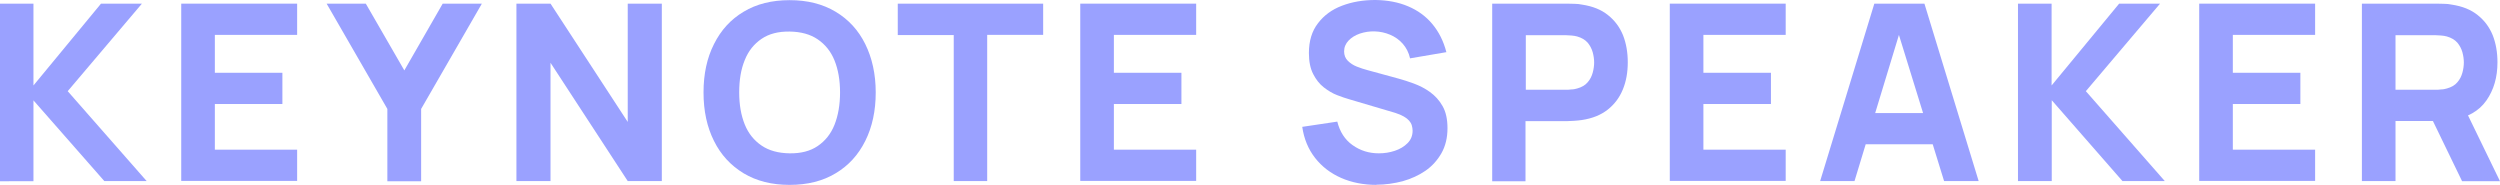
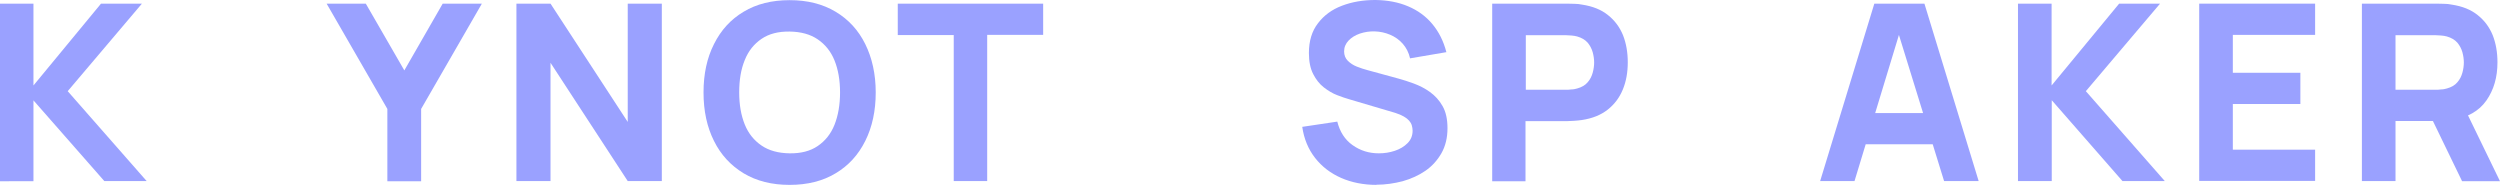
<svg xmlns="http://www.w3.org/2000/svg" id="Layer_2" viewBox="0 0 157.67 11.66">
  <defs>
    <style>
      .cls-1 {
        fill: #9aa1ff;
      }
    </style>
  </defs>
  <g id="Layer_3">
    <g>
      <path class="cls-1" d="M0,11.43V.23h2.11v5.16L6.37.23h2.58l-4.68,5.52,4.98,5.67h-2.67L2.11,6.33v5.1H0Z" />
-       <path class="cls-1" d="M11.43,11.43V.23h7.31v1.97h-5.19v2.39h4.26v1.97h-4.26v2.88h5.19v1.97h-7.31Z" />
      <path class="cls-1" d="M24.43,11.43v-4.56L20.6.23h2.47l2.43,4.21L27.92.23h2.47l-3.83,6.64v4.56h-2.15Z" />
      <path class="cls-1" d="M32.57,11.43V.23h2.15l4.87,7.46V.23h2.15v11.19h-2.15l-4.87-7.46v7.46h-2.15Z" />
      <path class="cls-1" d="M49.8,11.66c-1.12,0-2.08-.24-2.9-.73-.81-.49-1.44-1.17-1.87-2.04-.44-.88-.66-1.89-.66-3.06s.22-2.18.66-3.05c.44-.88,1.06-1.56,1.87-2.04.81-.49,1.78-.73,2.9-.73s2.08.24,2.9.73,1.44,1.17,1.87,2.04.66,1.89.66,3.05-.22,2.18-.66,3.06-1.06,1.56-1.87,2.04c-.81.49-1.78.73-2.9.73ZM49.8,9.67c.71.01,1.3-.14,1.77-.46.47-.32.83-.76,1.06-1.34s.35-1.26.35-2.04-.12-1.45-.35-2.02-.59-1.01-1.06-1.33c-.47-.32-1.06-.48-1.77-.49s-1.3.14-1.77.46c-.47.32-.83.76-1.06,1.34-.24.58-.35,1.26-.35,2.04s.12,1.45.35,2.02.59,1.01,1.06,1.33c.47.32,1.06.48,1.77.49Z" />
      <path class="cls-1" d="M60.15,11.43V2.21h-3.53V.23h9.17v1.97h-3.53v9.22h-2.11Z" />
-       <path class="cls-1" d="M68.13,11.43V.23h7.31v1.97h-5.19v2.39h4.26v1.97h-4.26v2.88h5.19v1.97h-7.31Z" />
      <path class="cls-1" d="M86.82,11.66c-.83,0-1.58-.15-2.24-.44s-1.21-.71-1.64-1.26c-.43-.55-.7-1.2-.81-1.96l2.21-.33c.16.64.48,1.14.96,1.48.49.35,1.04.52,1.66.52.35,0,.68-.05,1.01-.16.33-.11.59-.27.8-.48.21-.21.32-.47.32-.79,0-.11-.02-.22-.05-.33-.03-.11-.09-.21-.17-.3-.08-.09-.19-.18-.33-.26s-.32-.16-.54-.23l-2.91-.86c-.22-.06-.47-.15-.76-.26-.29-.11-.57-.28-.84-.49s-.49-.49-.67-.84-.27-.79-.27-1.33c0-.75.19-1.38.57-1.87.38-.5.88-.87,1.52-1.11.63-.24,1.33-.36,2.1-.36.77.01,1.46.14,2.07.4s1.11.62,1.52,1.11c.41.49.71,1.08.89,1.78l-2.29.39c-.08-.36-.24-.67-.46-.92-.22-.25-.49-.44-.8-.57-.31-.13-.63-.2-.97-.21-.33-.01-.64.04-.94.14-.29.1-.53.25-.71.44s-.28.42-.28.68c0,.24.08.44.23.59.15.15.34.28.57.37.23.09.46.17.7.23l1.94.53c.29.08.61.18.96.31s.69.3,1.01.53c.32.23.59.52.8.89s.31.83.31,1.4c0,.6-.13,1.13-.38,1.57s-.59.82-1.01,1.11-.91.51-1.44.66c-.54.14-1.09.22-1.66.22Z" />
      <path class="cls-1" d="M94.11,11.43V.23h4.73c.11,0,.26,0,.44.01.18,0,.35.02.49.05.67.1,1.22.32,1.64.66.43.34.74.76.95,1.27.2.51.3,1.08.3,1.71s-.1,1.2-.31,1.71c-.21.51-.52.93-.95,1.27-.43.34-.97.56-1.64.66-.15.02-.31.04-.5.05-.19.01-.33.02-.44.02h-2.61v3.79h-2.12ZM96.23,5.66h2.52c.11,0,.23,0,.36-.02.13,0,.25-.03.36-.06.29-.08.51-.21.66-.39.16-.18.26-.39.32-.61s.09-.44.09-.64-.03-.42-.09-.64-.17-.43-.32-.61c-.16-.18-.38-.31-.66-.39-.11-.03-.23-.05-.36-.06-.13-.01-.25-.02-.36-.02h-2.52v3.45Z" />
-       <path class="cls-1" d="M105.31,11.43V.23h7.31v1.97h-5.19v2.39h4.26v1.97h-4.26v2.88h5.19v1.97h-7.31Z" />
      <path class="cls-1" d="M114.79,11.43L118.21.23h3.16l3.42,11.19h-2.18l-3.05-9.87h.4l-3,9.87h-2.18ZM116.84,9.1v-1.97h5.91v1.97h-5.91Z" />
      <path class="cls-1" d="M127.27,11.43V.23h2.12v5.16l4.26-5.16h2.58l-4.68,5.52,4.98,5.67h-2.67l-4.46-5.1v5.1h-2.12Z" />
      <path class="cls-1" d="M138.7,11.43V.23h7.31v1.97h-5.19v2.39h4.26v1.97h-4.26v2.88h5.19v1.97h-7.31Z" />
      <path class="cls-1" d="M148.96,11.43V.23h4.73c.11,0,.26,0,.44.01.18,0,.35.02.49.05.67.1,1.22.32,1.64.66.43.34.74.76.95,1.27.2.51.3,1.08.3,1.71,0,.94-.23,1.74-.7,2.41-.47.67-1.2,1.08-2.19,1.23l-.93.06h-2.61v3.79h-2.12ZM151.08,5.66h2.52c.11,0,.23,0,.36-.02.13,0,.25-.03.36-.06.29-.08.51-.21.66-.39.16-.18.26-.39.32-.61s.09-.44.09-.64-.03-.42-.09-.64-.17-.43-.32-.61c-.16-.18-.38-.31-.66-.39-.11-.03-.23-.05-.36-.06-.13-.01-.25-.02-.36-.02h-2.52v3.45ZM155.28,11.43l-2.21-4.56,2.18-.42,2.42,4.98h-2.39Z" />
    </g>
  </g>
</svg>